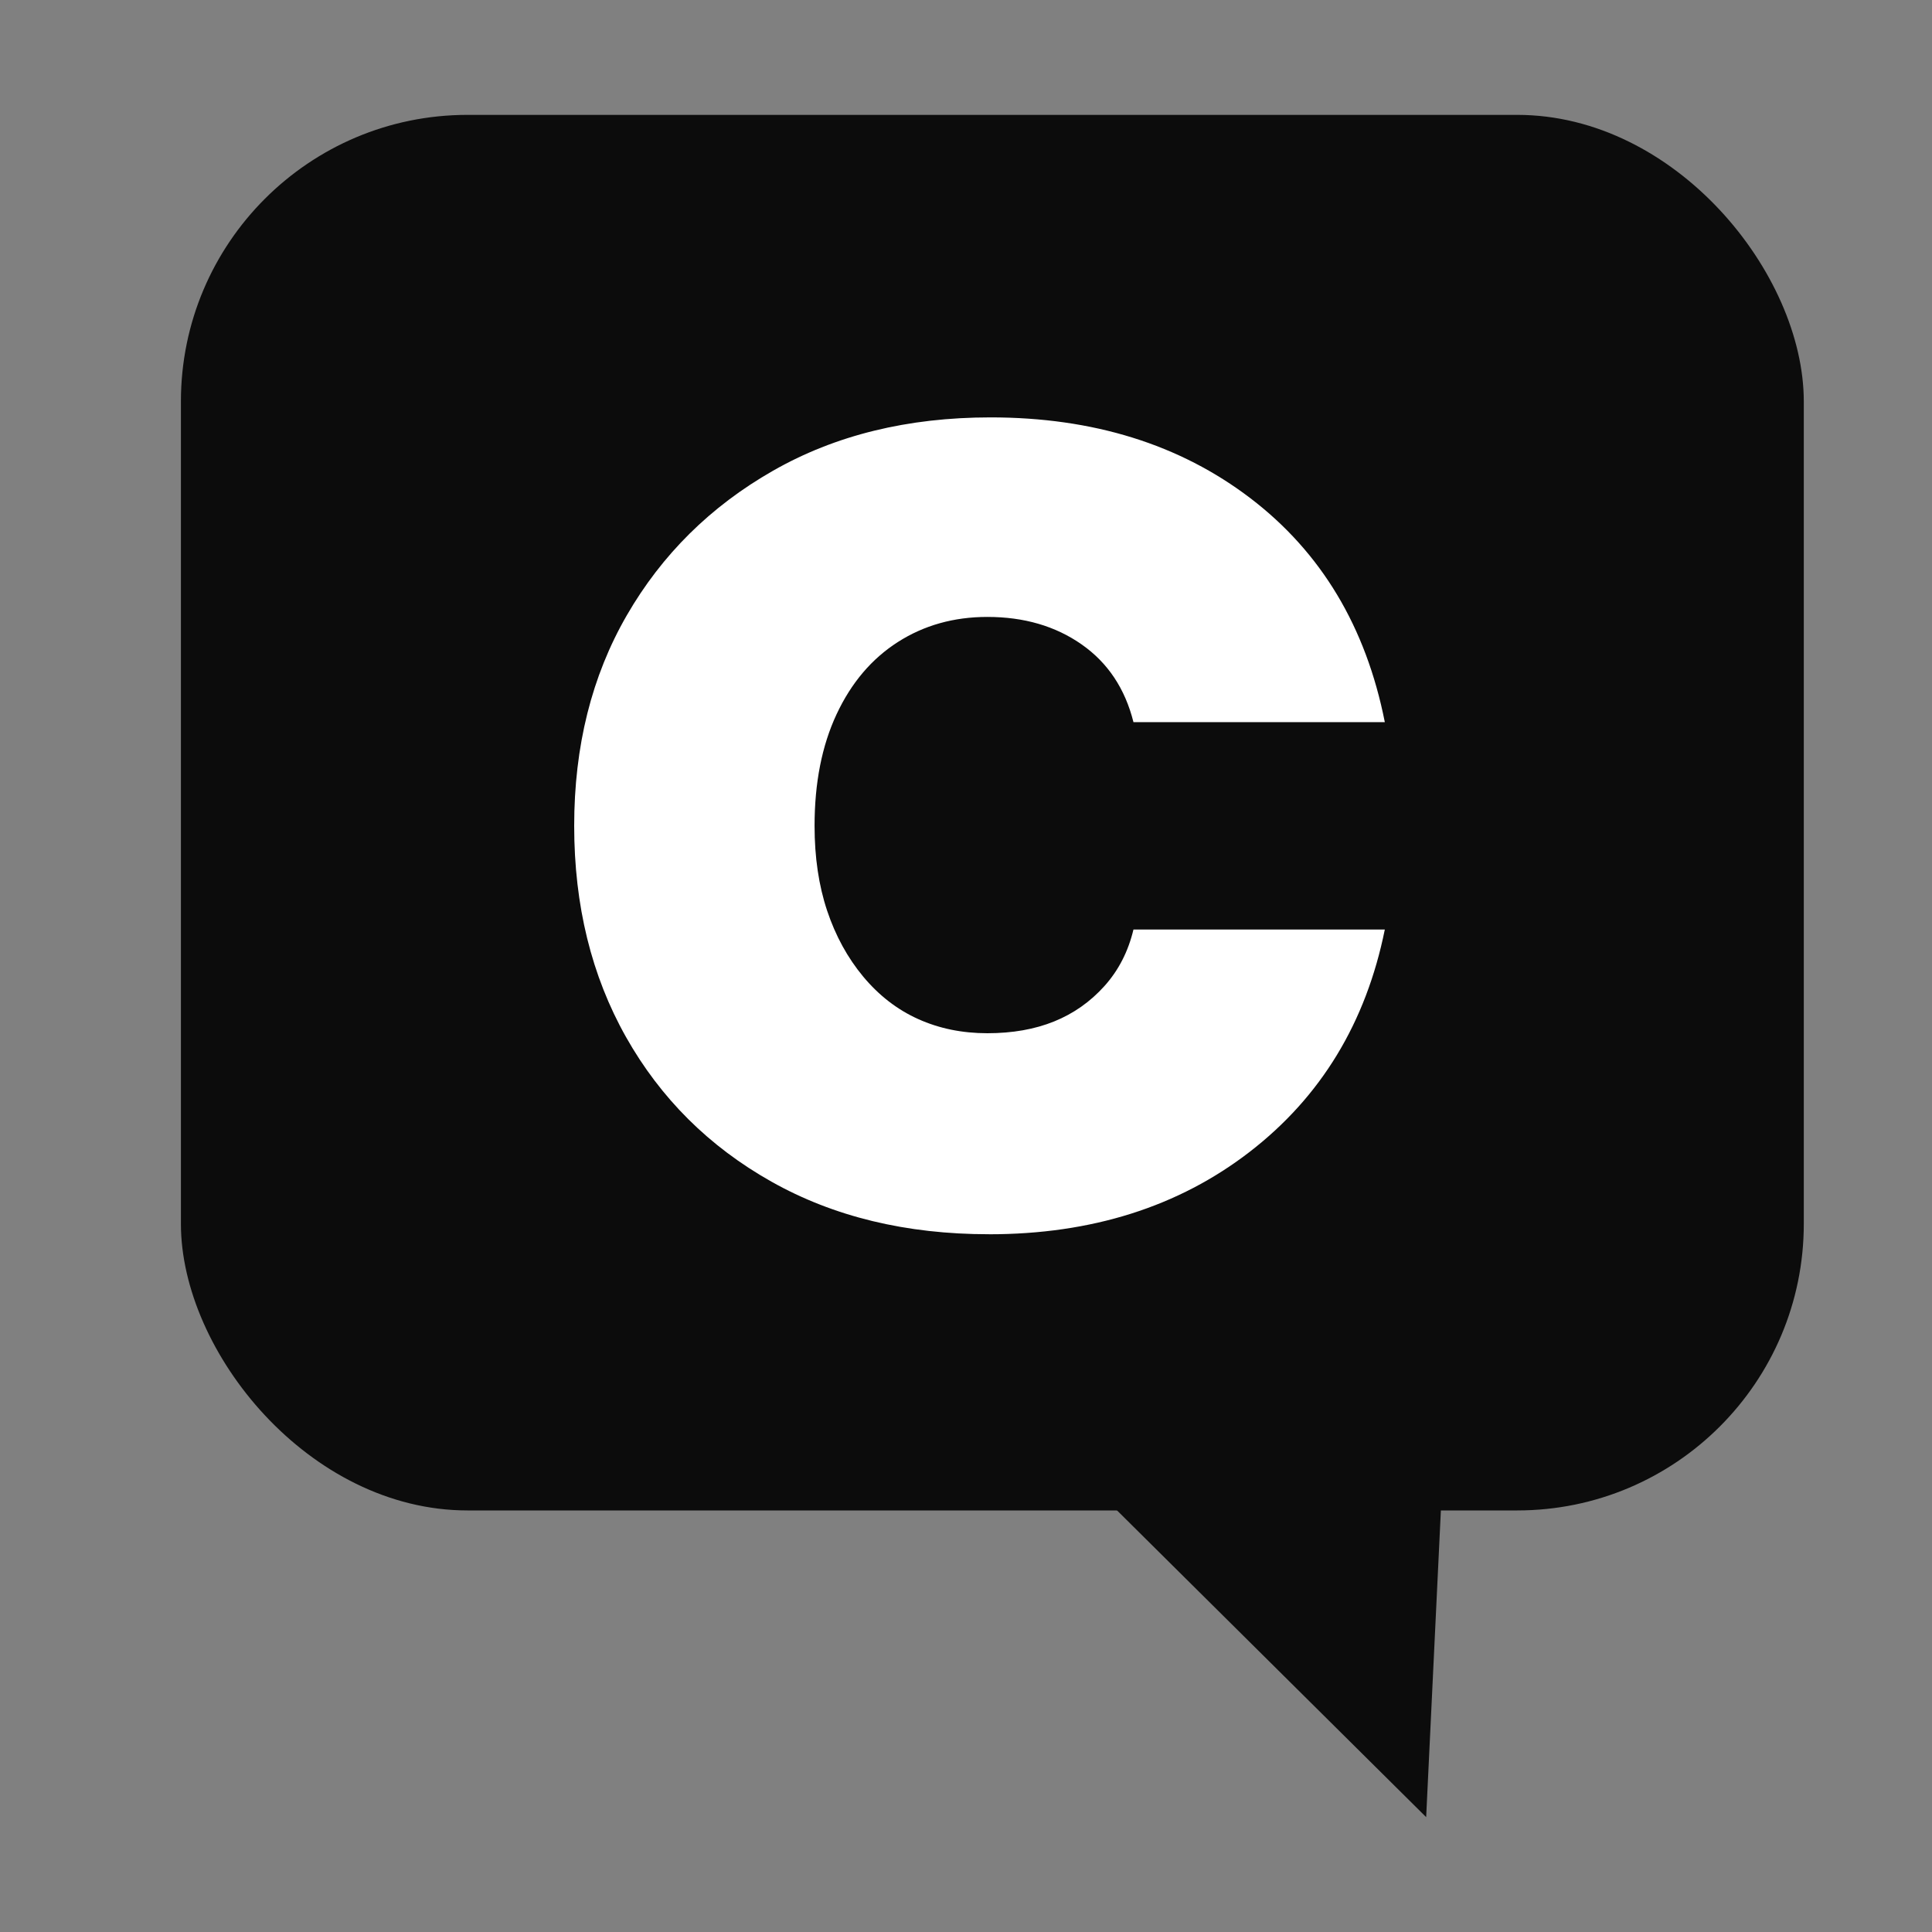
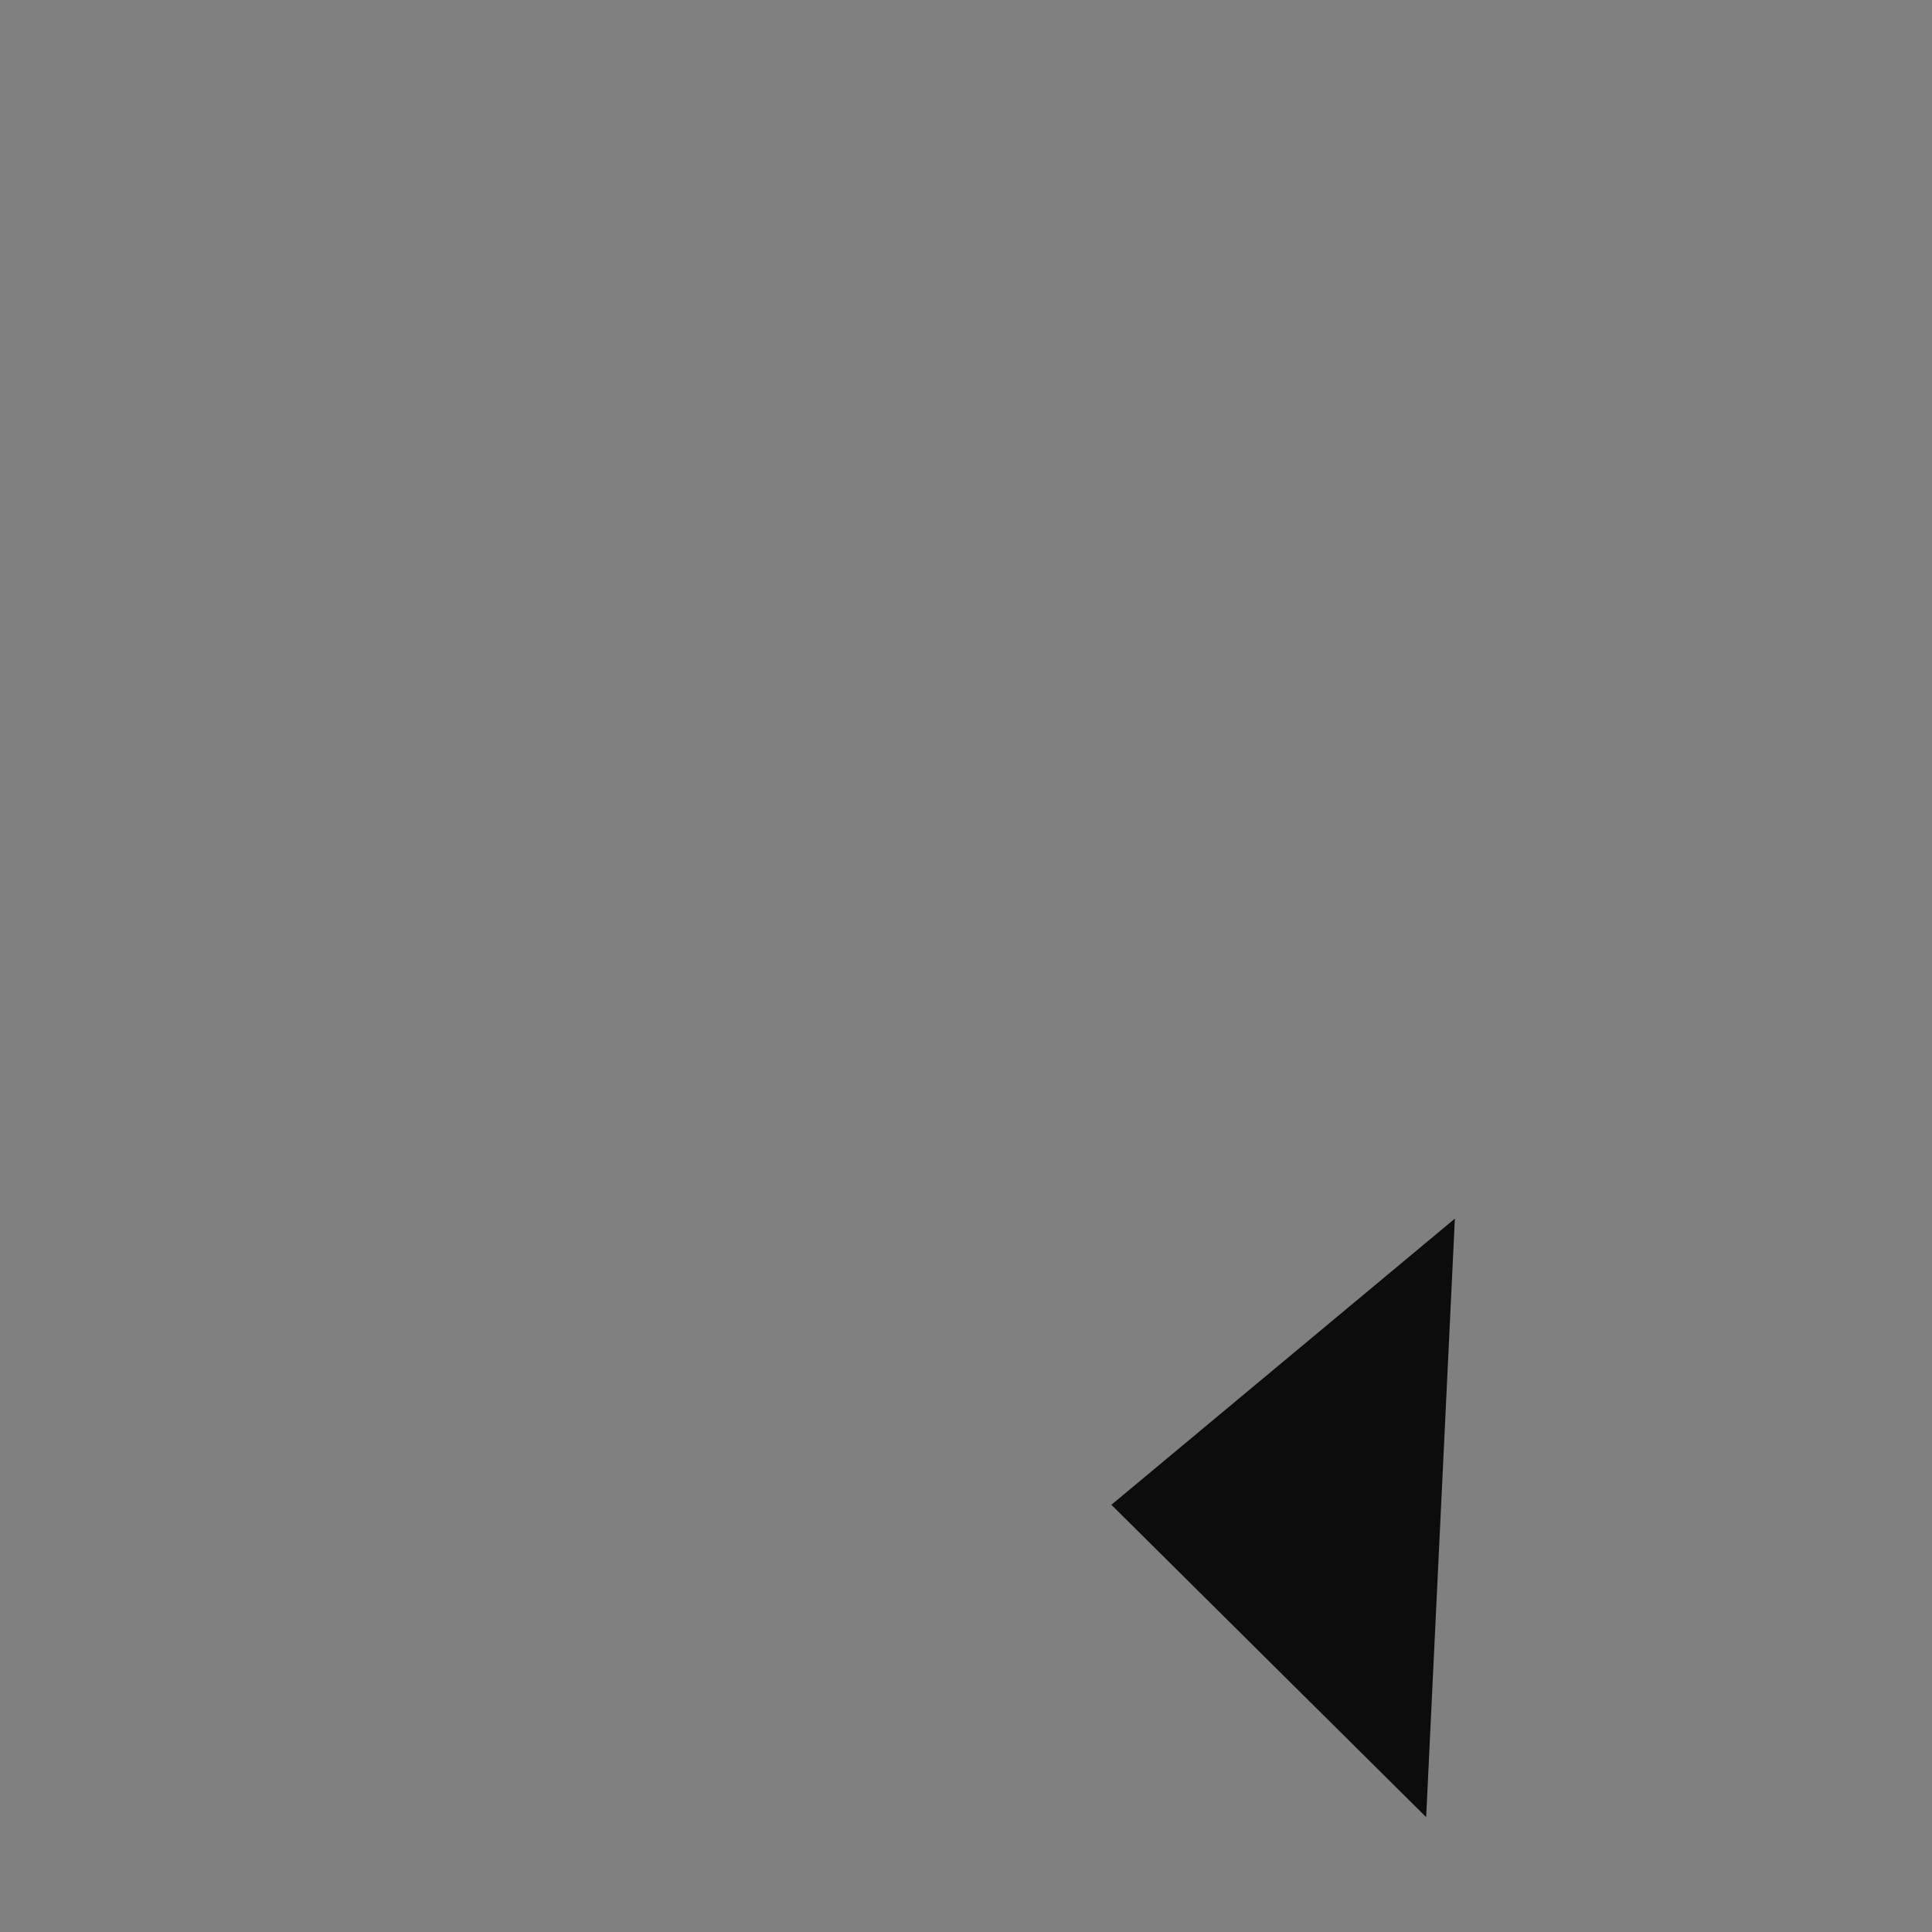
<svg xmlns="http://www.w3.org/2000/svg" id="Ebene_1" data-name="Ebene 1" viewBox="0 0 500 500">
  <rect x="0" y="0" width="500" height="500" fill="#808080" stroke="none" />
  <defs>
    <style>      .cls-1 {        fill: #fff;      }      .cls-2 {        fill: #0c0c0c;      }    </style>
  </defs>
-   <rect class="cls-2" x="46.82" y="29.73" width="420" height="361.17" rx="74.17" ry="74.17" />
  <polygon class="cls-2" points="287.62 389.44 369.09 470.27 376.52 315.38 287.62 389.44" />
-   <path class="cls-1" d="M255.94,319.42c-21.41,0-40.19-4.54-56.31-13.62-16.13-9.08-28.66-21.55-37.61-37.4-8.94-15.86-13.42-34.08-13.42-54.68s4.54-38.76,13.62-54.48c9.08-15.72,21.68-28.19,37.81-37.4,16.12-9.21,34.89-13.82,56.31-13.82,26.56,0,48.99,6.98,67.29,20.94,18.29,13.96,29.88,33.27,34.76,57.93h-65.05c-2.17-8.67-6.64-15.38-13.42-20.12-6.78-4.74-14.91-7.11-24.39-7.11-8.68,0-16.4,2.17-23.17,6.5-6.78,4.34-12.06,10.57-15.86,18.7-3.8,8.13-5.69,17.75-5.69,28.87,0,8.13,1.08,15.45,3.25,21.95,2.17,6.5,5.29,12.2,9.35,17.08,4.07,4.88,8.8,8.54,14.23,10.98,5.42,2.44,11.38,3.66,17.89,3.66s12.26-1.02,17.28-3.05c5.01-2.03,9.35-5.08,13.01-9.15,3.66-4.07,6.16-8.94,7.52-14.64h65.05c-4.88,24.13-16.54,43.3-34.96,57.53-18.44,14.23-40.93,21.34-67.49,21.34Z" />
</svg>